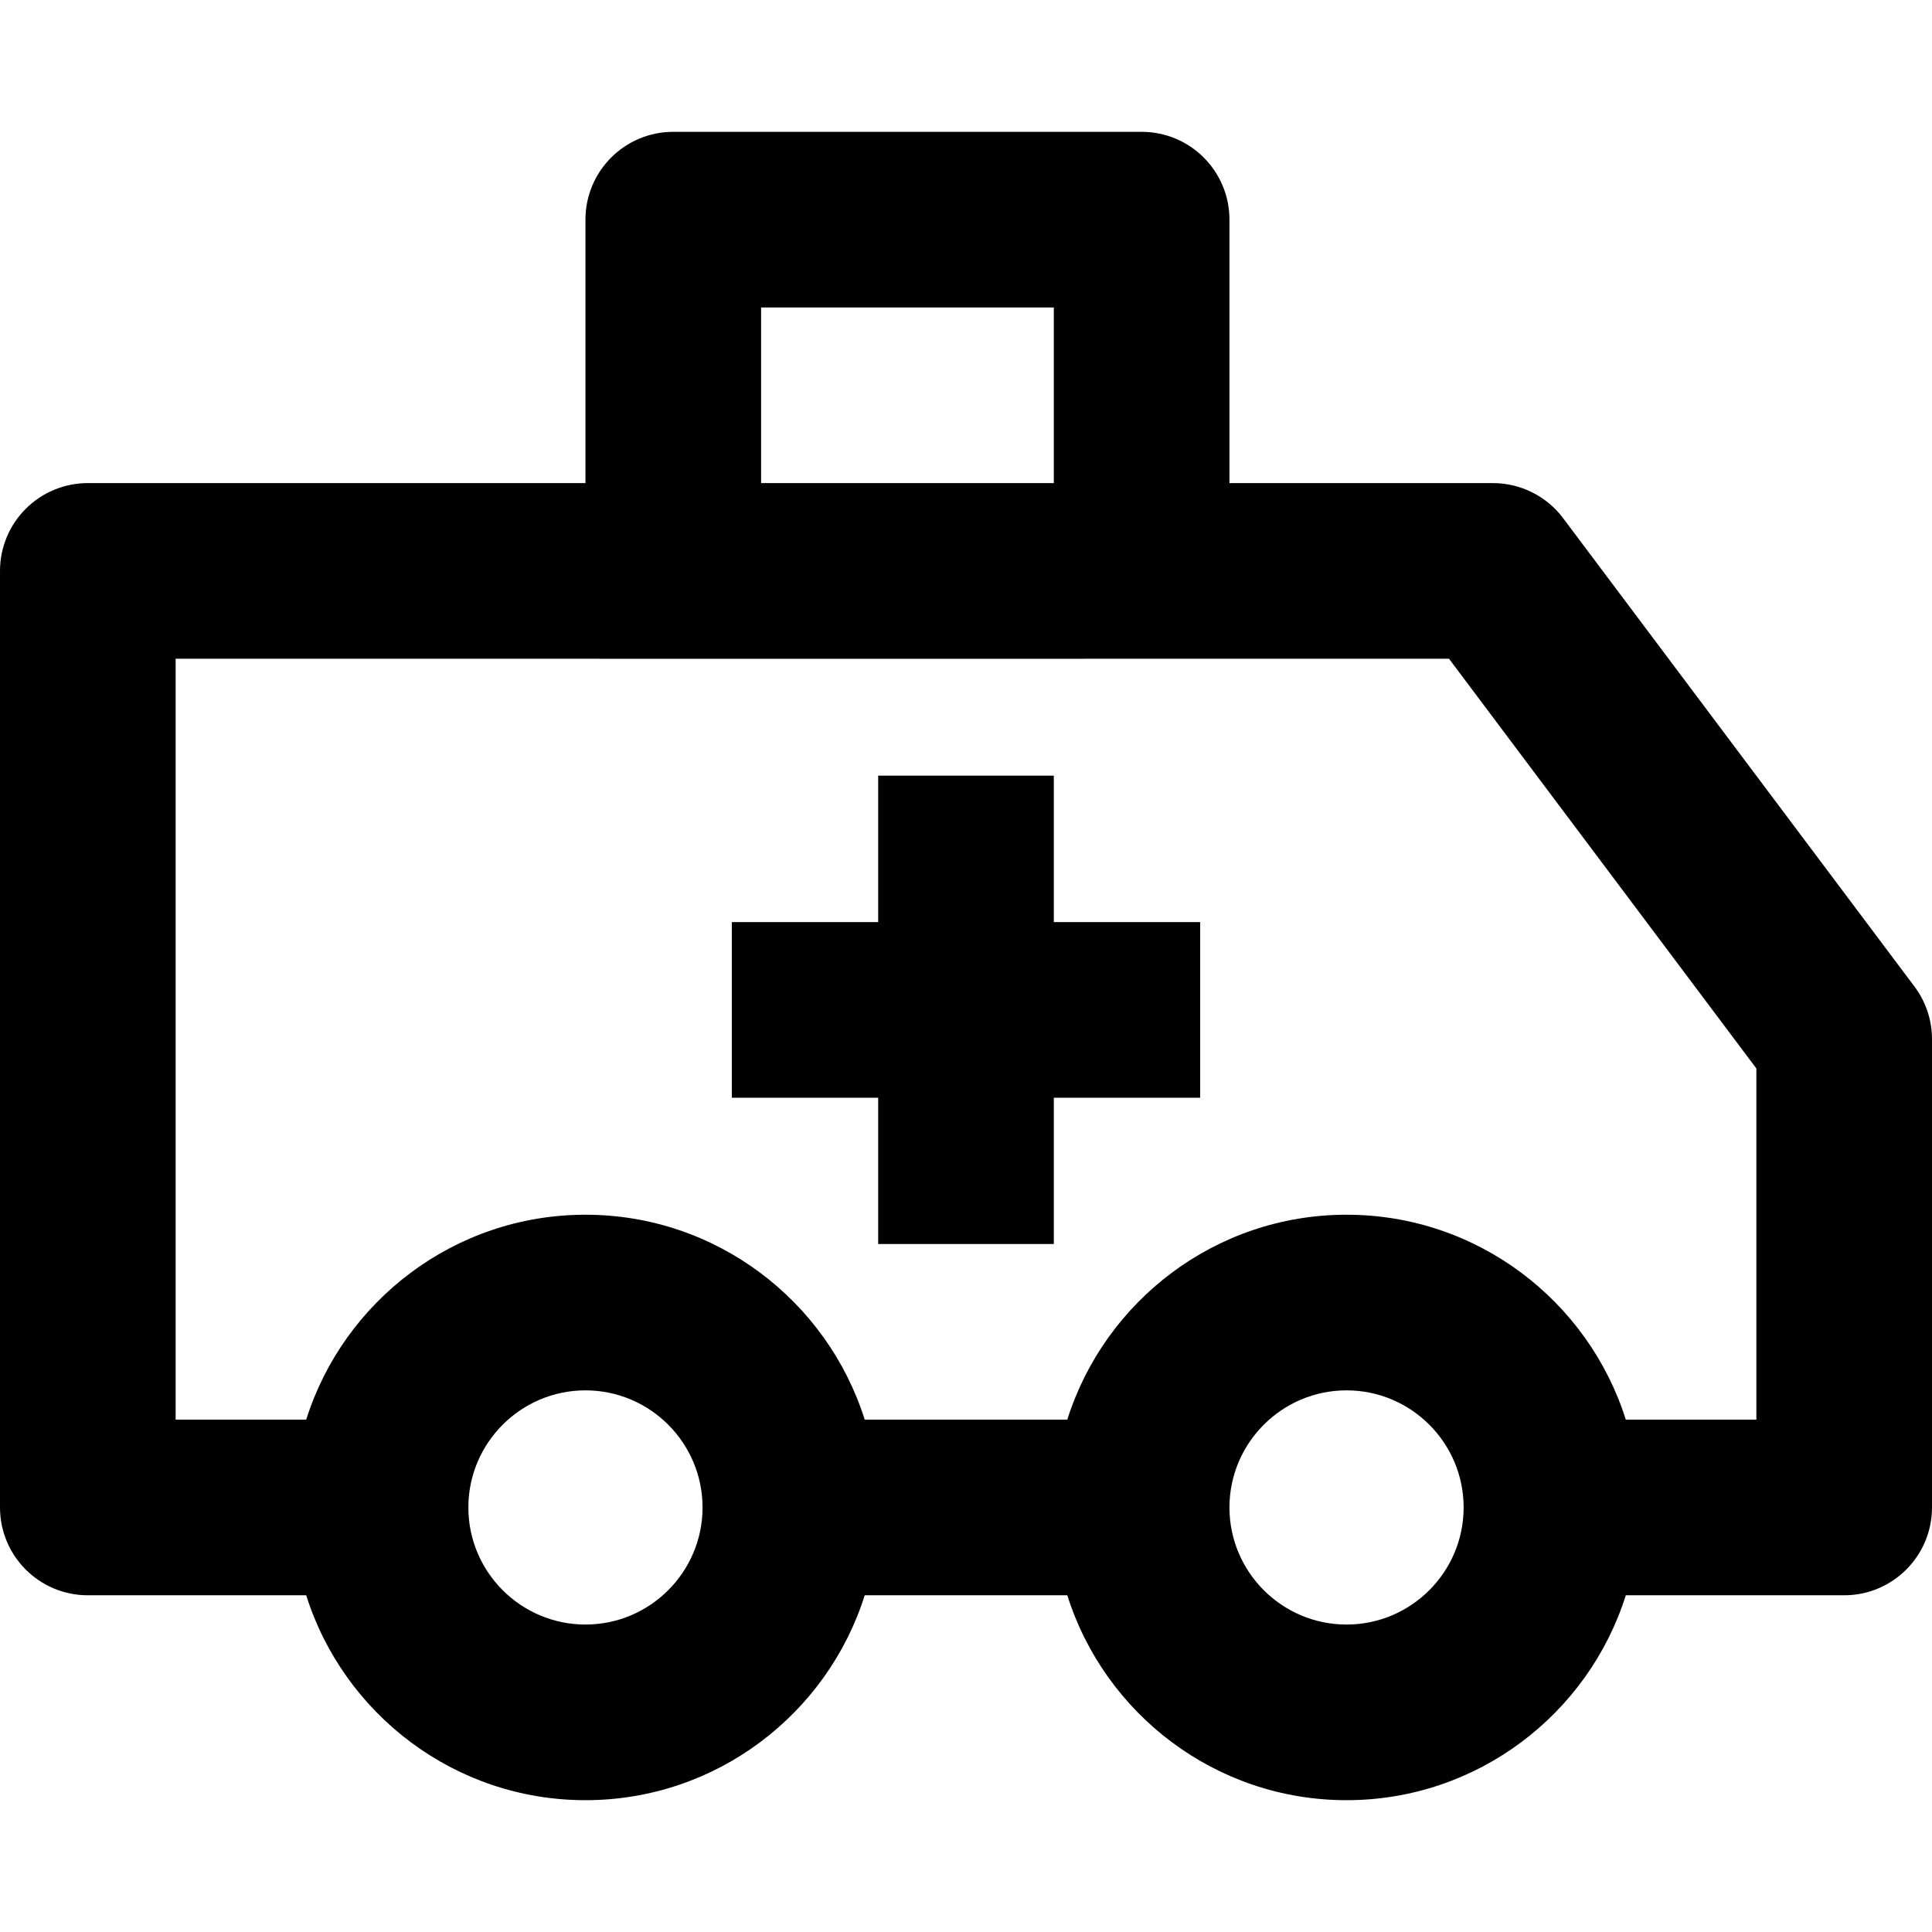
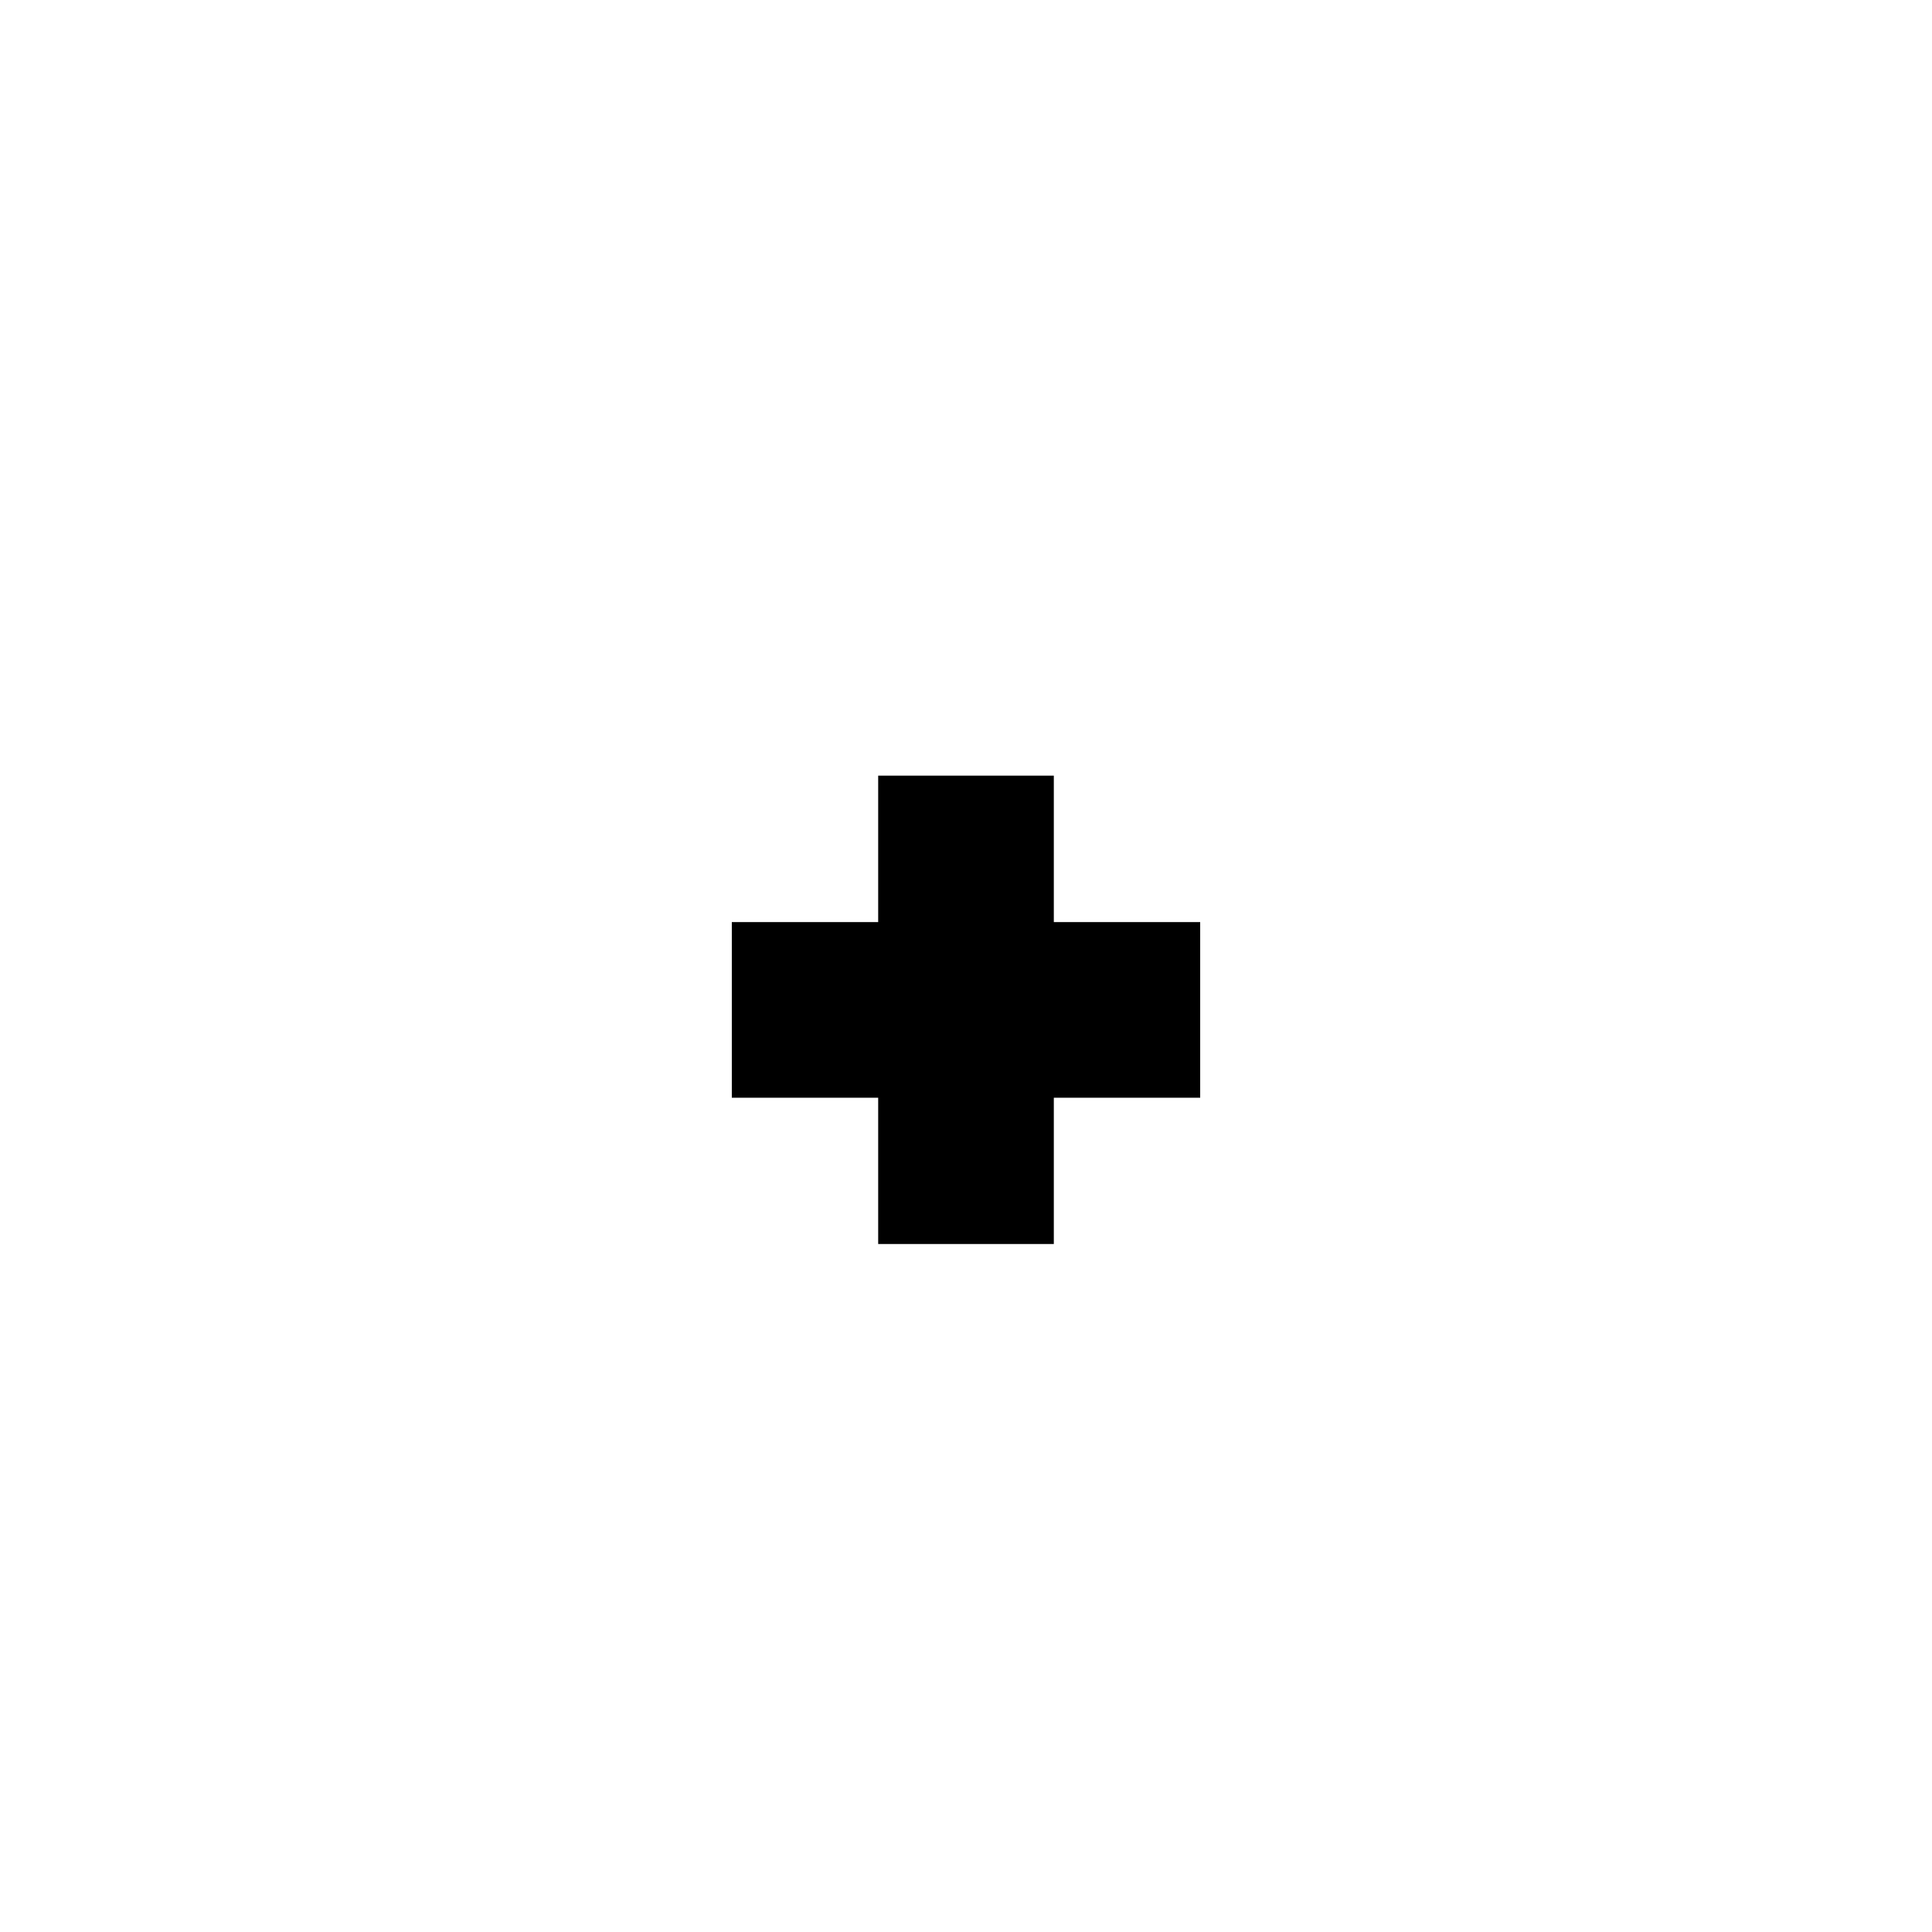
<svg xmlns="http://www.w3.org/2000/svg" fill="#000000" height="800px" width="800px" version="1.1" id="Layer_1" viewBox="0 0 330 330" xml:space="preserve">
  <g id="XMLID_225_">
    <polygon id="XMLID_226_" points="180,132.486 150,132.486 150,157.501 125,157.501 125,187.501 150,187.501 150,212.486    180,212.486 180,187.501 205,187.501 205,157.501 180,157.501  " />
-     <path id="XMLID_227_" d="M326.999,168.497l-60-79.982c-2.833-3.776-7.279-5.999-12-5.999L210,82.519V37.516c0-8.284-6.716-15-15-15   h-80c-8.284,0-15,6.716-15,15v45.005l-84.999-0.005c0,0-0.001,0-0.001,0c-3.978,0-7.794,1.581-10.606,4.393   C1.581,89.722,0,93.537,0,97.516v159.969c0,8.284,6.716,15,15,15h37.301c6.386,20.264,25.352,35,47.699,35s41.313-14.736,47.699-35   h34.603c6.386,20.264,25.352,35,47.699,35s41.313-14.736,47.699-35H315c8.284,0,15-6.716,15-15v-79.986   C330,174.252,328.947,171.093,326.999,168.497z M130,52.516h50v30h-50V52.516z M100,277.484c-11.028,0-20-8.971-20-19.998   c0-11.029,8.972-20.002,20-20.002s20,8.973,20,20.002C120,268.513,111.028,277.484,100,277.484z M230,277.484   c-11.028,0-20-8.971-20-19.998c0-11.029,8.972-20.002,20-20.002c11.024,0,19.994,8.967,19.999,19.991   c0,0.003-0.001,0.006-0.001,0.009c0,0.004,0.001,0.007,0.001,0.011C249.995,268.518,241.025,277.484,230,277.484z M300,242.484   h-22.302c-6.387-20.264-25.352-35-47.698-35s-41.311,14.736-47.698,35h-34.604c-6.387-20.264-25.352-35-47.698-35   s-41.311,14.736-47.698,35H30V112.517l154.999,0.009c0.001,0,0.001,0,0.001,0c0.033,0,0.064-0.005,0.097-0.005l62.405-0.004   L300,182.499V242.484z" />
  </g>
</svg>